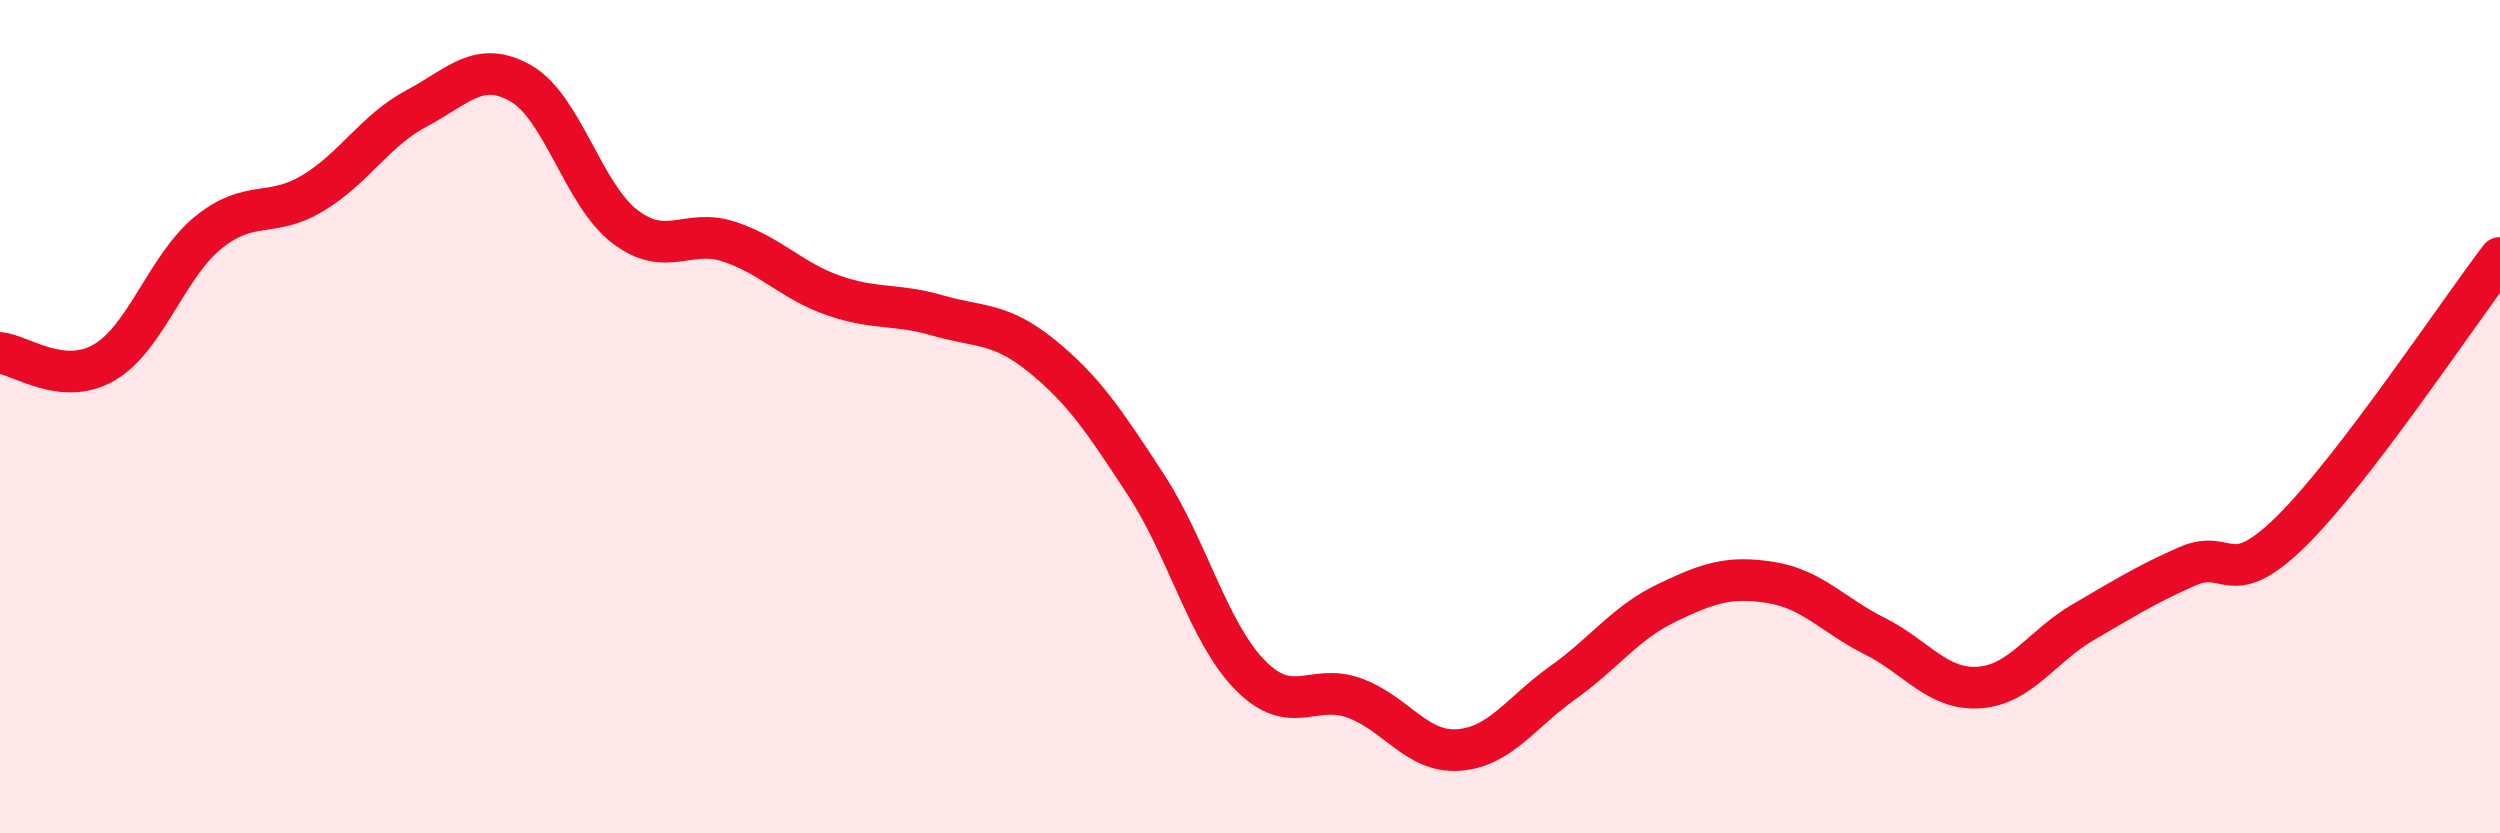
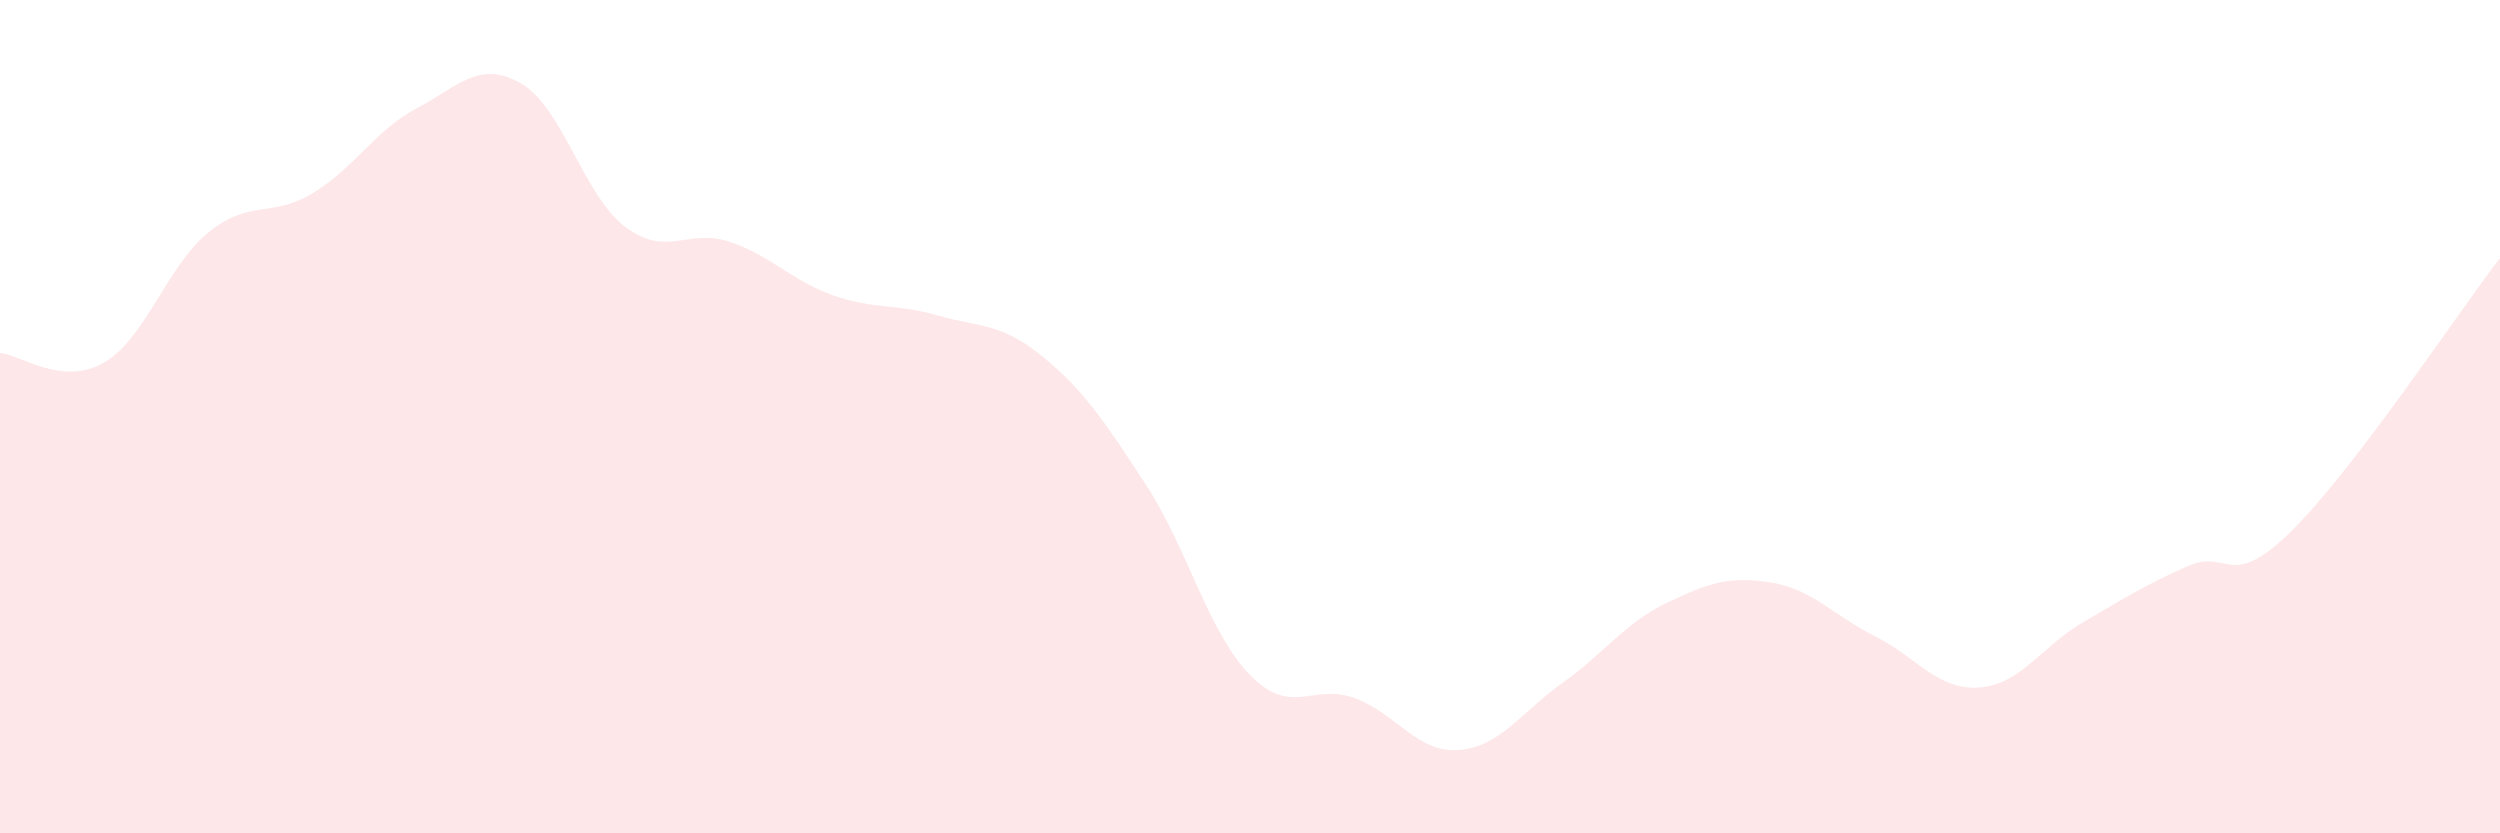
<svg xmlns="http://www.w3.org/2000/svg" width="60" height="20" viewBox="0 0 60 20">
  <path d="M 0,8.47 C 0.5,8.52 1.5,9.28 2.5,8.7 C 3.5,8.12 4,6.39 5,5.58 C 6,4.77 6.5,5.24 7.5,4.64 C 8.5,4.04 9,3.13 10,2.6 C 11,2.07 11.5,1.43 12.5,2 C 13.5,2.57 14,4.68 15,5.44 C 16,6.2 16.5,5.47 17.5,5.8 C 18.5,6.13 19,6.74 20,7.09 C 21,7.44 21.5,7.28 22.5,7.57 C 23.5,7.86 24,7.73 25,8.54 C 26,9.35 26.5,10.1 27.5,11.63 C 28.5,13.16 29,15.18 30,16.2 C 31,17.22 31.5,16.39 32.5,16.75 C 33.5,17.11 34,18.07 35,18 C 36,17.93 36.5,17.1 37.5,16.39 C 38.5,15.68 39,14.95 40,14.47 C 41,13.99 41.5,13.82 42.5,13.98 C 43.5,14.14 44,14.77 45,15.27 C 46,15.77 46.5,16.57 47.5,16.5 C 48.5,16.43 49,15.51 50,14.93 C 51,14.35 51.5,14.03 52.5,13.59 C 53.5,13.15 53.5,14.22 55,12.74 C 56.5,11.26 59,7.5 60,6.19L60 20L0 20Z" fill="#EB0A25" opacity="0.1" stroke-linecap="round" stroke-linejoin="round" />
-   <path d="M 0,8.47 C 0.5,8.52 1.5,9.28 2.5,8.7 C 3.5,8.12 4,6.39 5,5.58 C 6,4.77 6.5,5.24 7.5,4.64 C 8.5,4.04 9,3.13 10,2.6 C 11,2.07 11.5,1.43 12.5,2 C 13.5,2.57 14,4.68 15,5.44 C 16,6.2 16.5,5.47 17.5,5.8 C 18.5,6.13 19,6.74 20,7.09 C 21,7.44 21.5,7.28 22.5,7.57 C 23.5,7.86 24,7.73 25,8.54 C 26,9.35 26.5,10.1 27.5,11.63 C 28.5,13.16 29,15.18 30,16.2 C 31,17.22 31.5,16.39 32.5,16.75 C 33.5,17.11 34,18.07 35,18 C 36,17.93 36.5,17.1 37.5,16.39 C 38.5,15.68 39,14.95 40,14.47 C 41,13.99 41.5,13.82 42.5,13.98 C 43.5,14.14 44,14.77 45,15.27 C 46,15.77 46.5,16.57 47.5,16.5 C 48.5,16.43 49,15.51 50,14.93 C 51,14.35 51.5,14.03 52.5,13.59 C 53.5,13.15 53.5,14.22 55,12.74 C 56.5,11.26 59,7.5 60,6.19" stroke="#EB0A25" stroke-width="1" fill="none" stroke-linecap="round" stroke-linejoin="round" />
</svg>